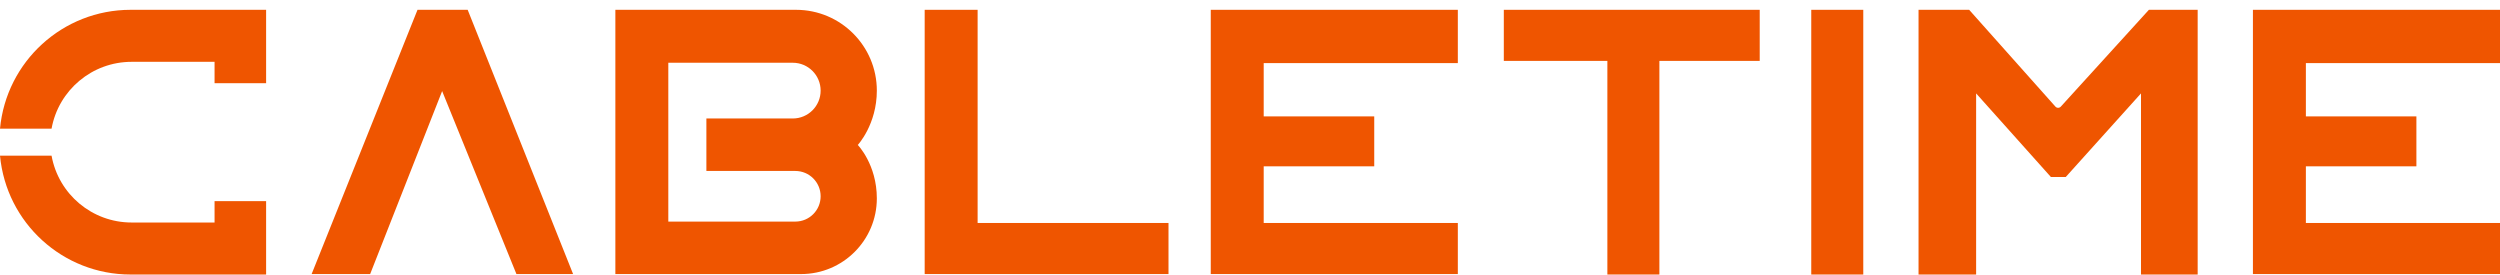
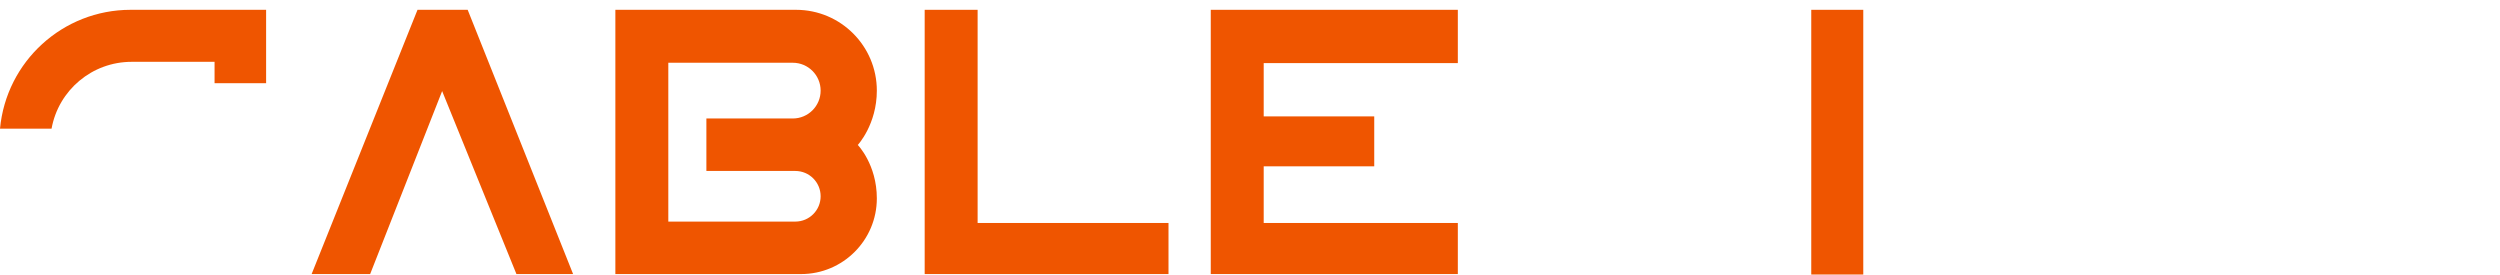
<svg xmlns="http://www.w3.org/2000/svg" width="200" height="22" viewBox="0 0 200 22" fill="none">
-   <path d="M0 12.451C0.505 17.842 5.03 21.962 10.445 21.962H21.289V16.092H17.165V17.801H10.527C7.379 17.801 4.683 15.548 4.124 12.451H0Z" fill="#EF5500" />
-   <path d="M0 10.296C0.505 4.905 5.03 0.785 10.445 0.785H21.289V6.655H17.165V4.946H10.527C7.379 4.946 4.683 7.199 4.124 10.296H0Z" fill="#EF5500" />
+   <path d="M0 10.296C0.505 4.905 5.03 0.785 10.445 0.785H21.289V6.655H17.165V4.946H10.527C7.379 4.946 4.683 7.199 4.124 10.296Z" fill="#EF5500" />
  <path d="M33.401 0.785H37.414L45.848 21.925H41.315L35.371 7.287L29.612 21.925H24.93L33.401 0.785Z" fill="#EF5500" />
  <path d="M73.974 0.785H78.209V17.838H93.48V21.925H73.974V0.785Z" fill="#EF5500" />
  <path d="M144.901 0.785H149.062V21.962H144.901V0.785Z" fill="#EF5500" />
-   <path d="M153.483 0.785H157.533L164.431 8.526C164.486 8.589 164.566 8.624 164.649 8.624C164.731 8.624 164.81 8.59 164.865 8.529L171.912 0.785H175.813V21.962H171.28V7.472L165.261 14.16H164.072L158.09 7.472V21.962H153.483V0.785Z" fill="#EF5500" />
-   <path d="M120.305 0.785H140.777V4.872H132.751V21.962H128.59V4.872H120.305V0.785Z" fill="#EF5500" />
  <path d="M96.861 0.785H116.626V5.048H101.096V9.312H109.939V13.306H101.096V17.838H116.626V21.925H96.861V0.785Z" fill="#EF5500" />
-   <path d="M180.234 0.785H200V5.048H184.47V9.312H193.312V13.306H184.47V17.838H200V21.925H180.234V0.785Z" fill="#EF5500" />
  <path fill-rule="evenodd" clip-rule="evenodd" d="M63.682 0.785H49.229V21.925H64.091C67.435 21.925 70.147 19.214 70.147 15.869C70.147 13.157 68.623 11.597 68.623 11.597C68.623 11.597 70.147 9.962 70.147 7.25C70.147 3.679 67.252 0.785 63.682 0.785ZM63.422 5.02H53.465V17.727H63.626C64.745 17.727 65.651 16.82 65.651 15.702C65.651 14.584 64.745 13.677 63.626 13.677H56.511V9.479H63.422C64.653 9.479 65.651 8.481 65.651 7.25C65.651 6.018 64.653 5.02 63.422 5.02Z" fill="#EF5500" />
</svg>